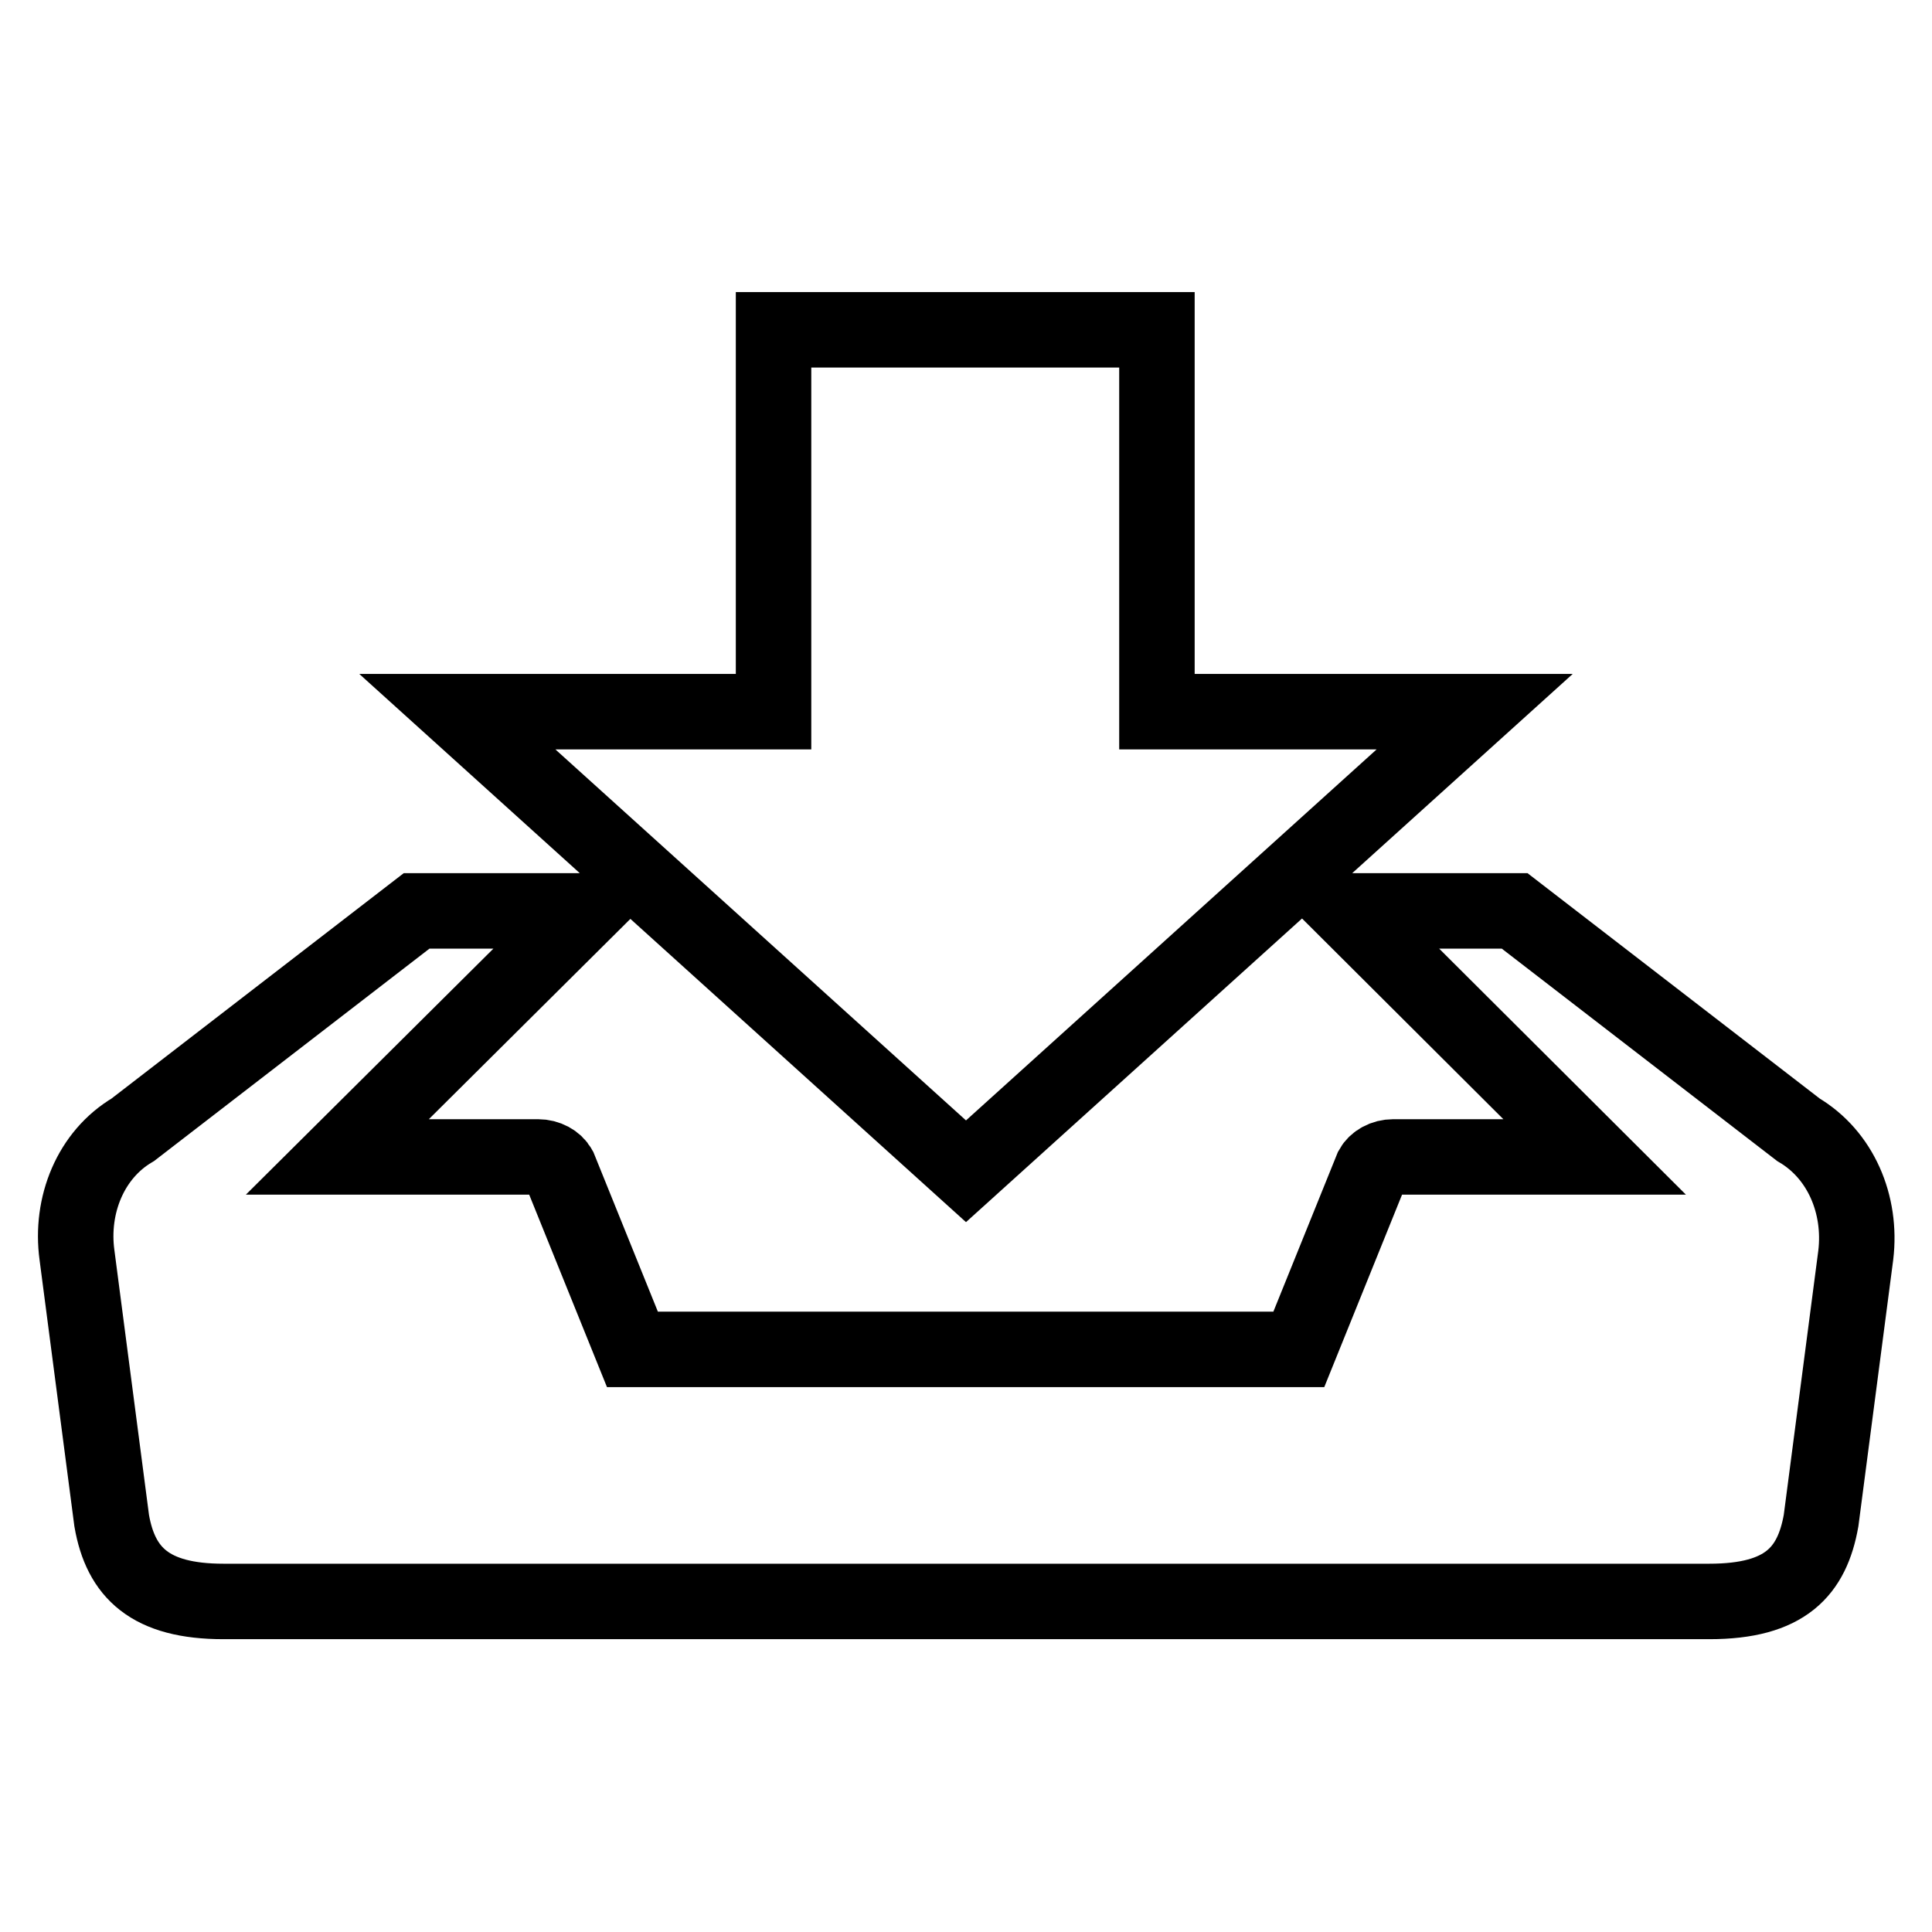
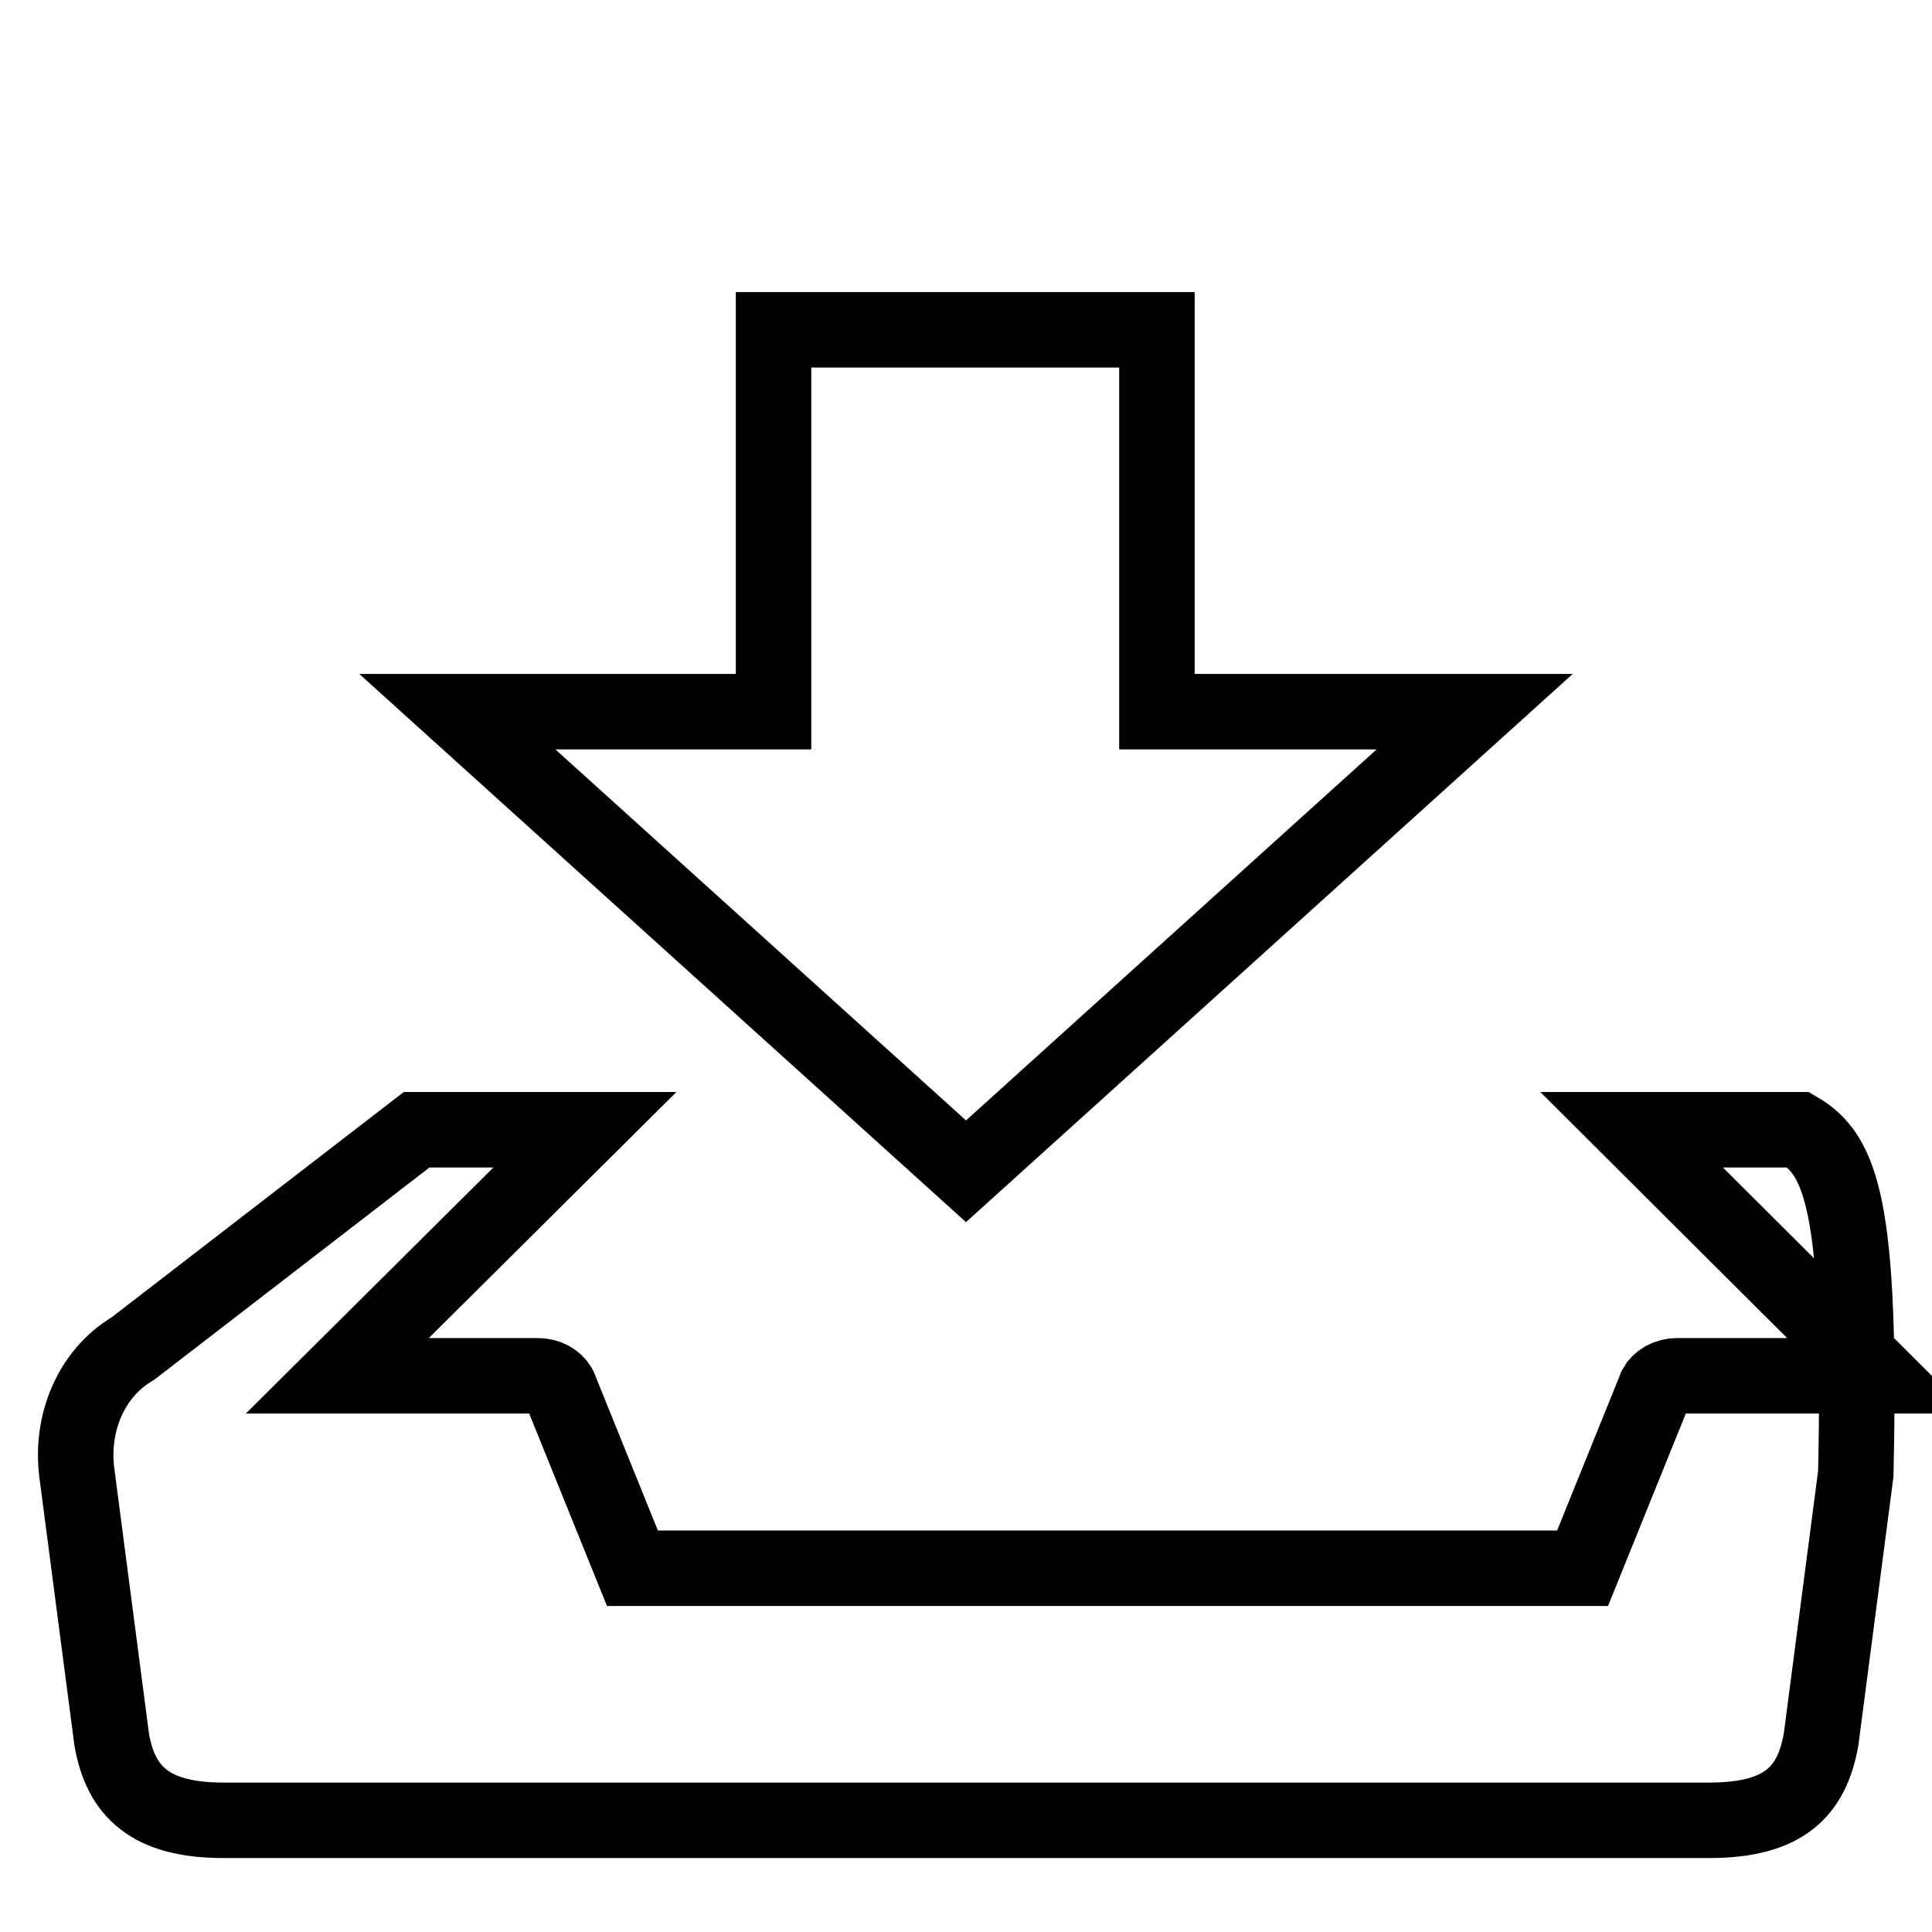
<svg xmlns="http://www.w3.org/2000/svg" version="1.1" x="0px" y="0px" viewBox="0 0 256 256" enable-background="new 0 0 256 256" xml:space="preserve">
  <g>
-     <path stroke-width="10" fill-opacity="0" stroke="#000000" d="M128,155.2l67.4-60.9h-42.1V43.7h-50.8v50.6H60.6L128,155.2z M238.3,149.7l-37.6-29h-22.1l32.7,32.6h-26.7 c-1.2,0-2.3,0.6-2.8,1.5l-9.7,24H83.8l-9.7-24c-0.5-0.9-1.6-1.5-2.8-1.5H44.7l32.8-32.6H55.2l-37.6,29c-5.6,3.3-8.3,10-7.4,16.6 l4.6,35.2c1.2,6.9,5.1,10.7,14.8,10.7h196.9c10.1,0,13.6-4,14.8-10.7l4.6-35.2C246.7,159.6,243.9,153,238.3,149.7z" />
+     <path stroke-width="10" fill-opacity="0" stroke="#000000" d="M128,155.2l67.4-60.9h-42.1V43.7h-50.8v50.6H60.6L128,155.2z M238.3,149.7h-22.1l32.7,32.6h-26.7 c-1.2,0-2.3,0.6-2.8,1.5l-9.7,24H83.8l-9.7-24c-0.5-0.9-1.6-1.5-2.8-1.5H44.7l32.8-32.6H55.2l-37.6,29c-5.6,3.3-8.3,10-7.4,16.6 l4.6,35.2c1.2,6.9,5.1,10.7,14.8,10.7h196.9c10.1,0,13.6-4,14.8-10.7l4.6-35.2C246.7,159.6,243.9,153,238.3,149.7z" />
  </g>
</svg>